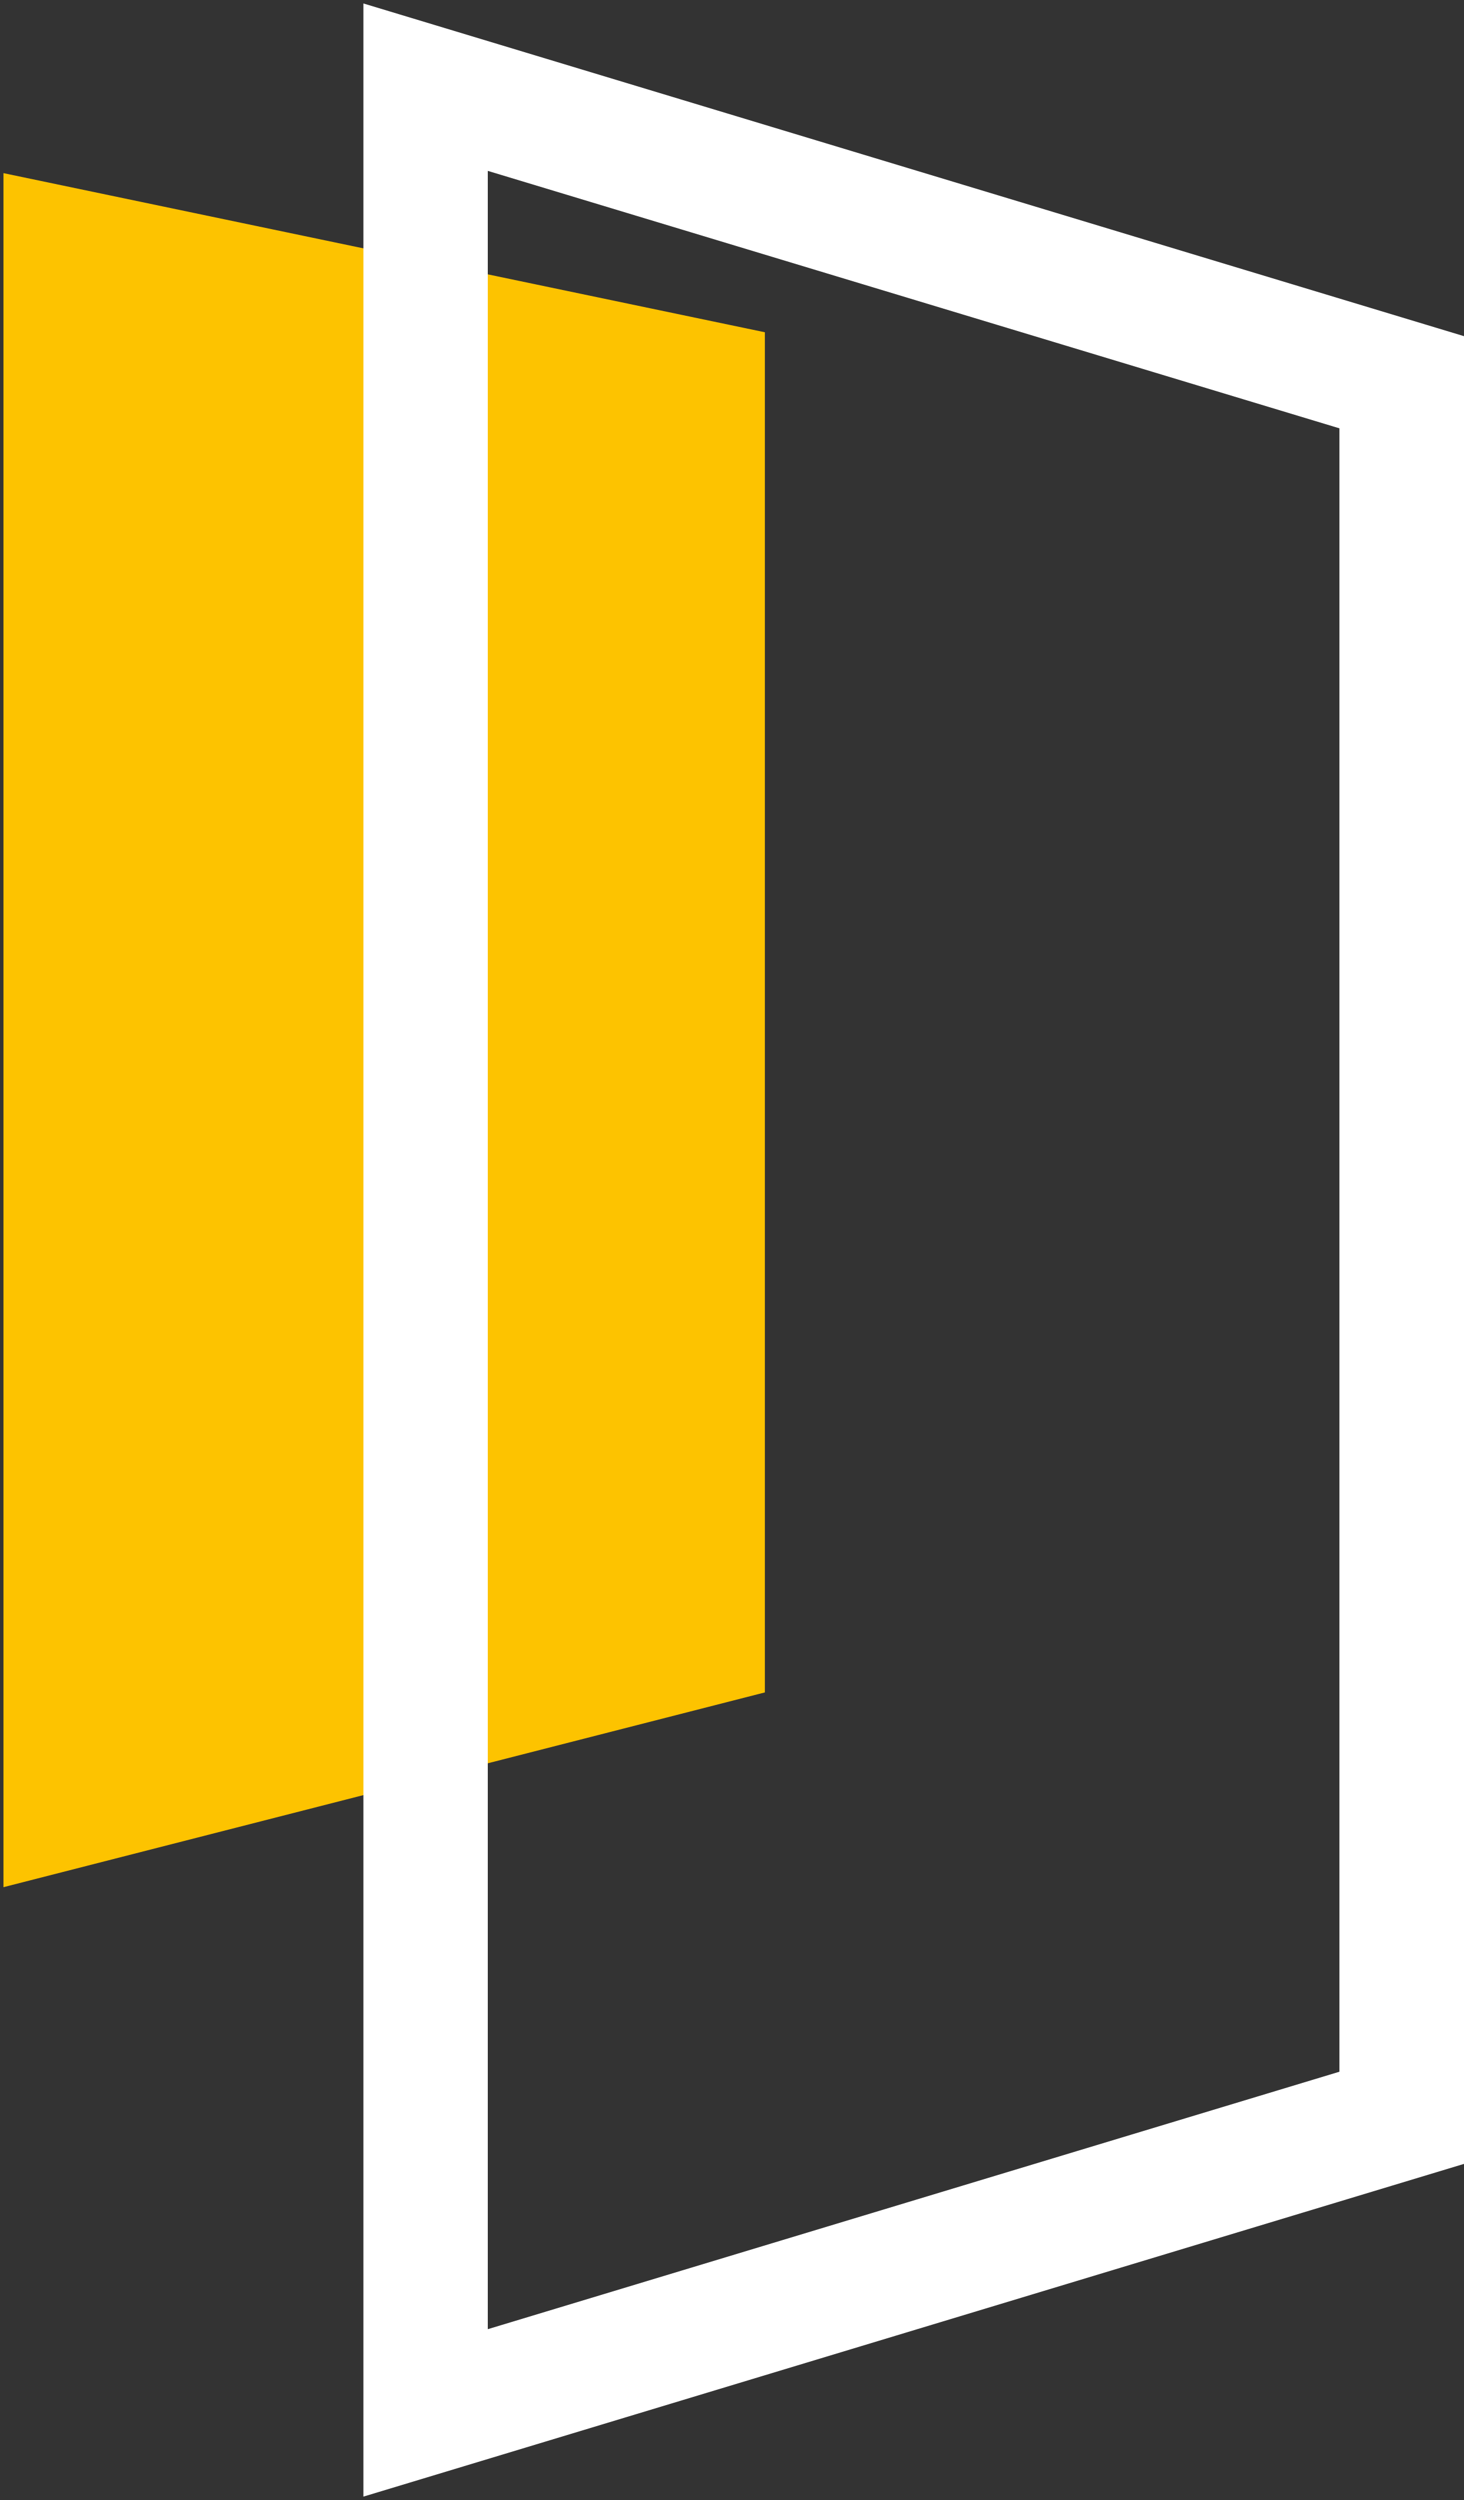
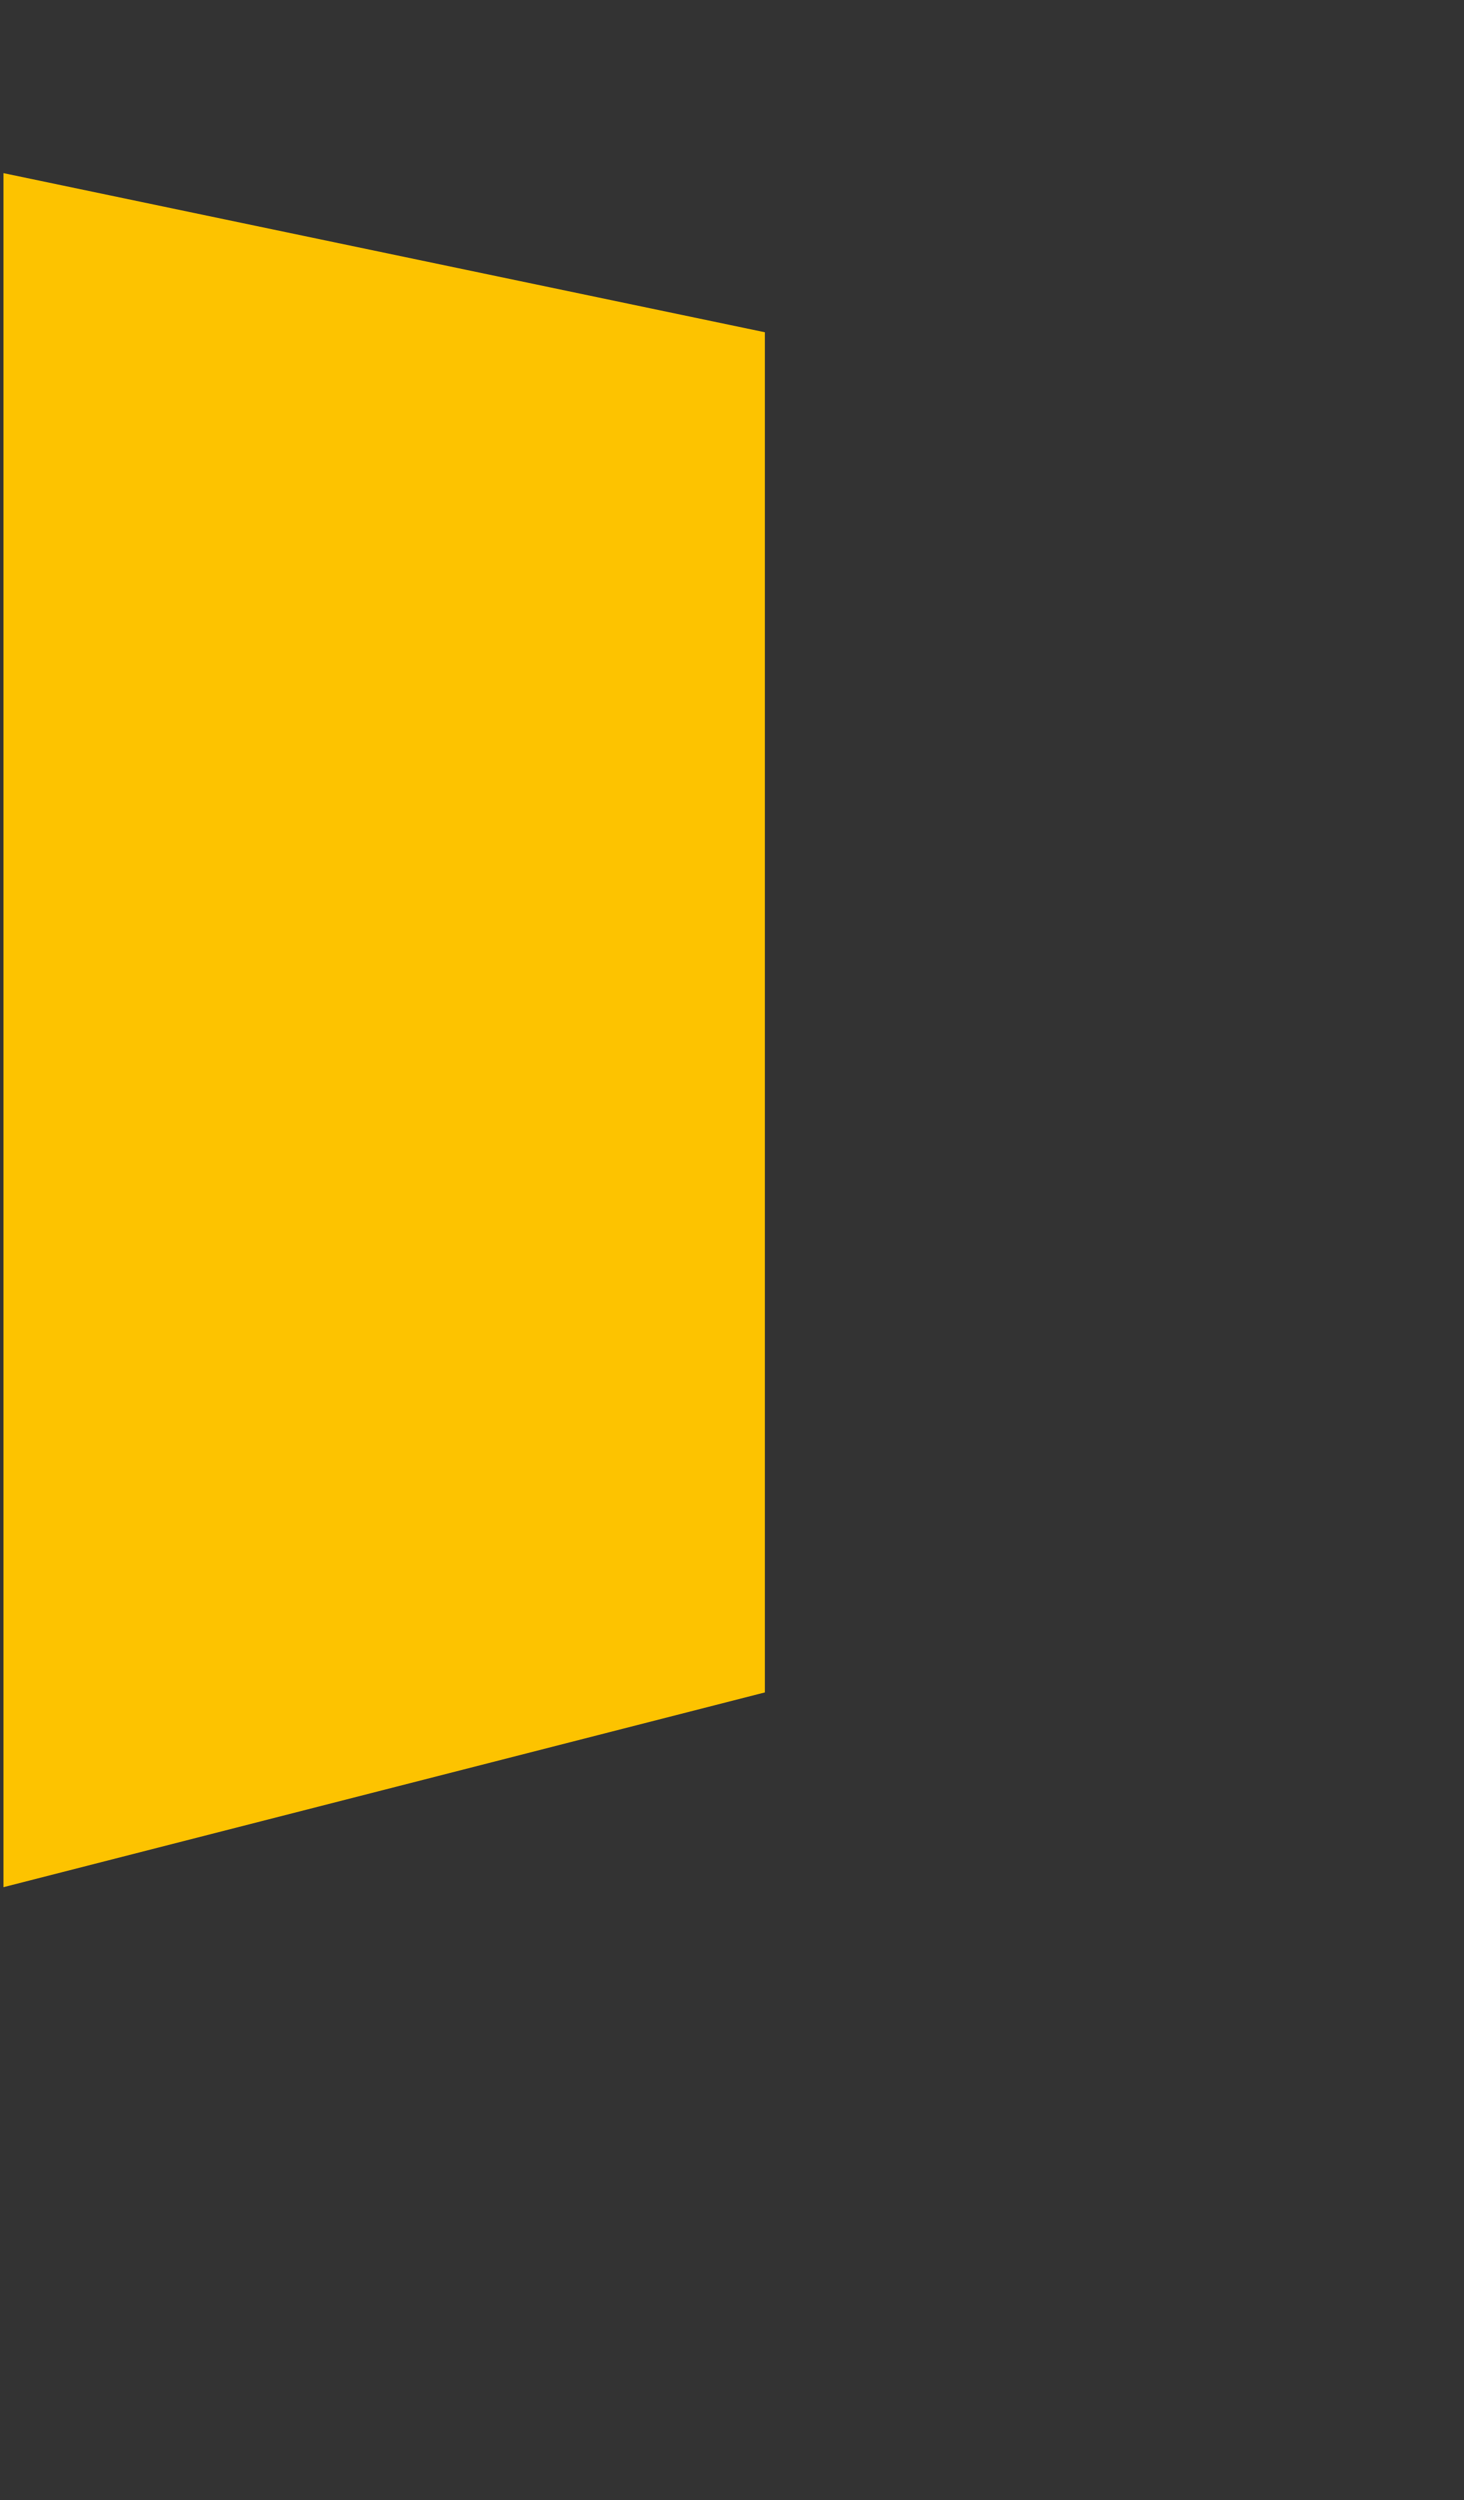
<svg xmlns="http://www.w3.org/2000/svg" width="423" height="722" overflow="hidden">
  <rect width="100%" height="100%" fill="#333333" stroke="none" />
  <defs>
    <clipPath id="clip0">
      <rect x="315" y="-1" width="423" height="722" />
    </clipPath>
  </defs>
  <g clip-path="url(#clip0)" transform="translate(-315 1)">
    <path d="M536 487.753 316 544 316 49 536 94.955Z" fill="#FDC300" fill-rule="evenodd" />
-     <path d="M455.938 48.347 702.006 122.698 702.006 597.293 455.938 671.647ZM420 0 420 720 738 623.911 738 608.127 738 483.678 738 238.96 738 105.179 738 96.083Z" fill="#FFFFFF" fill-rule="evenodd" />
  </g>
</svg>